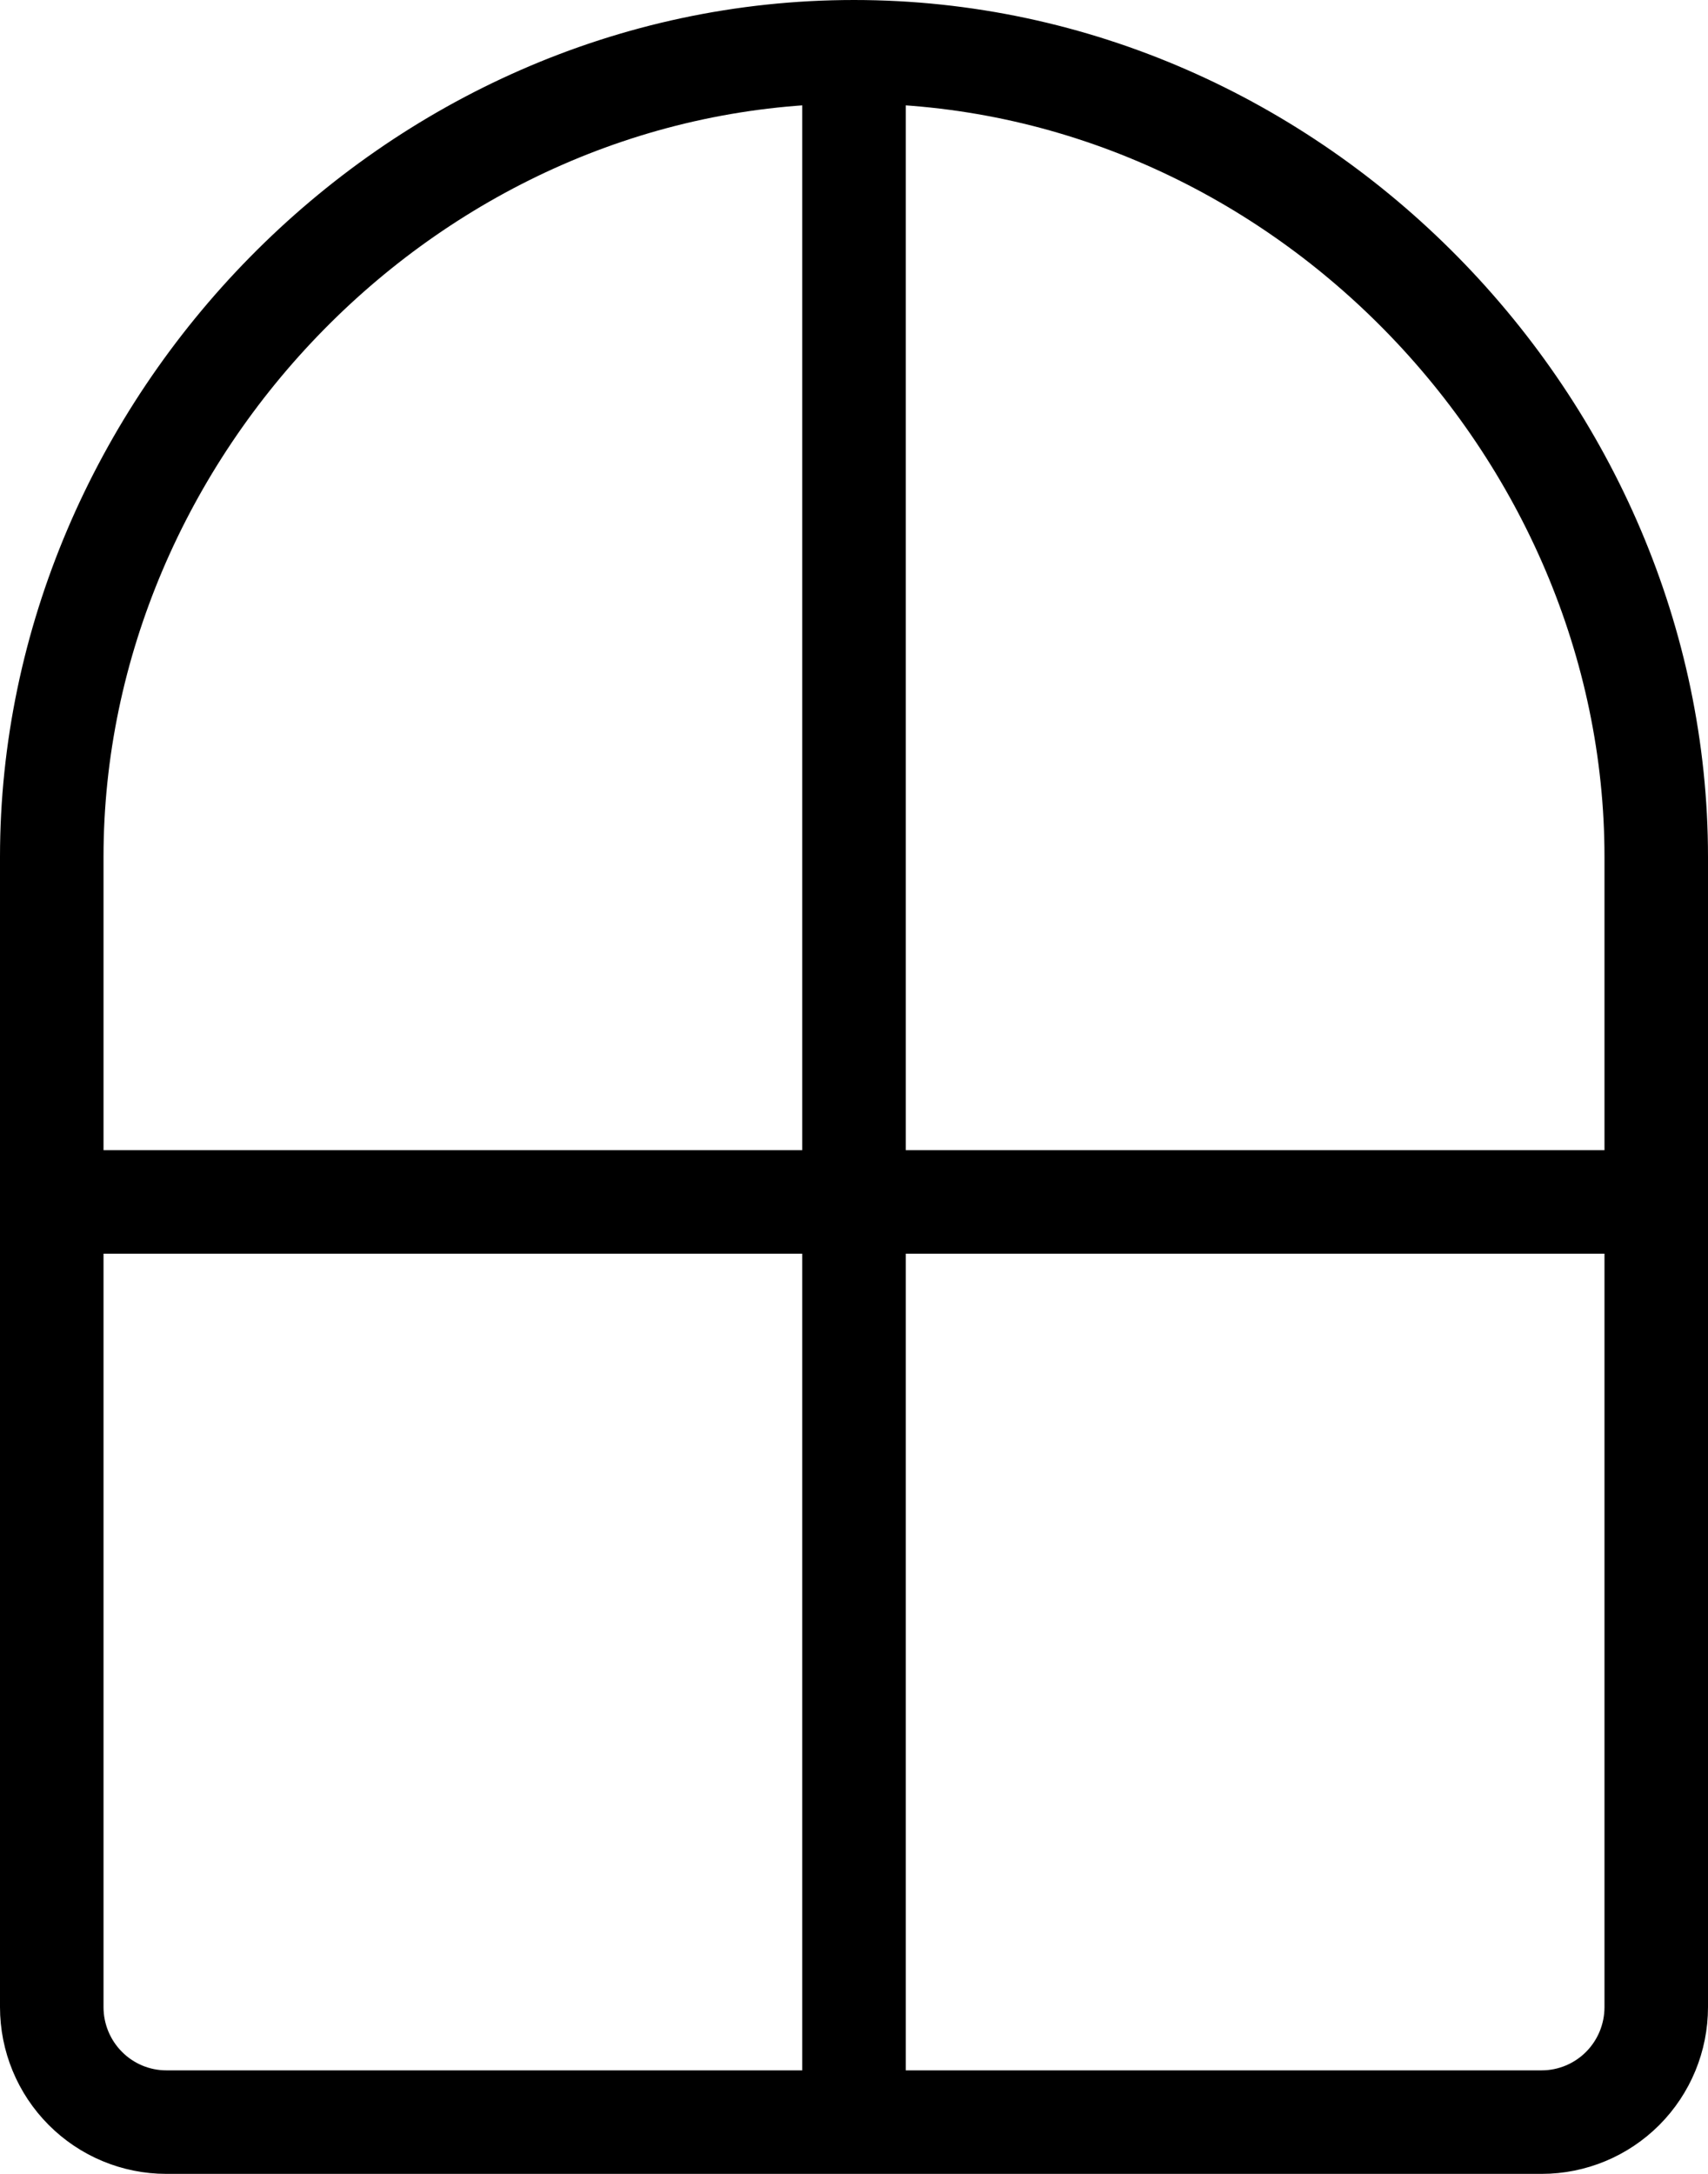
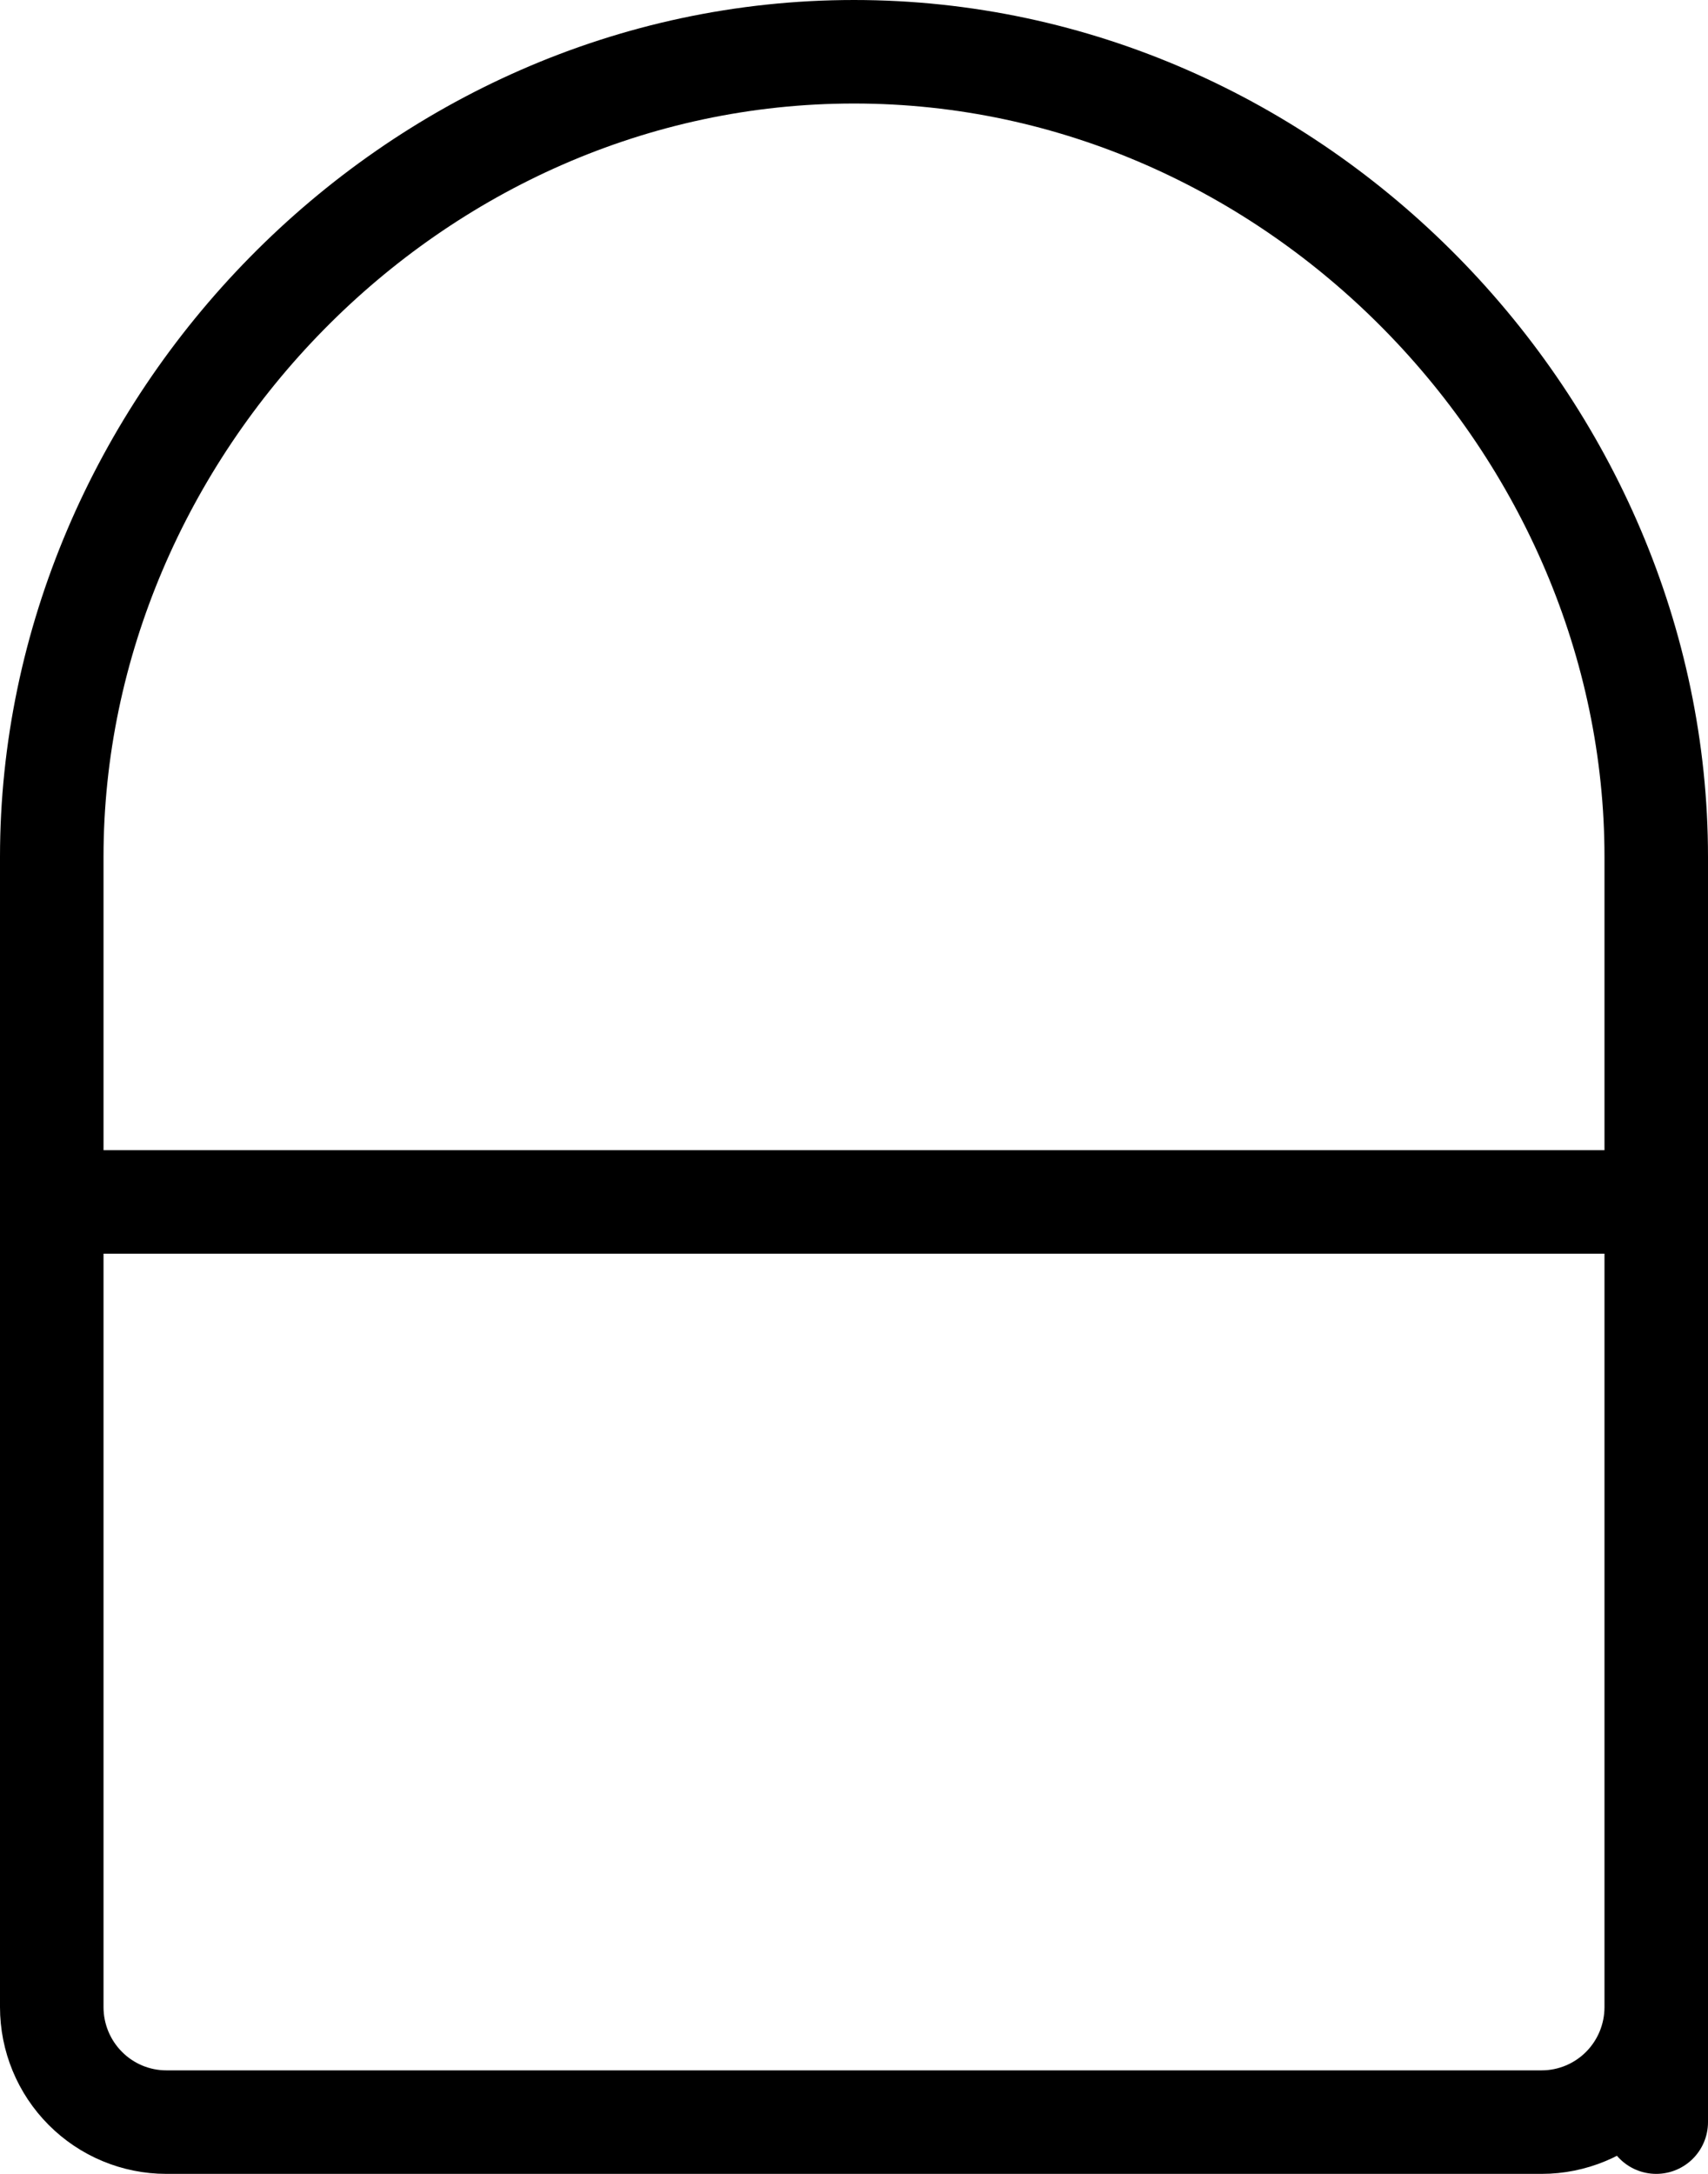
<svg xmlns="http://www.w3.org/2000/svg" width="33" height="42" viewBox="0 0 33 42" fill="none">
-   <path d="M1 23.222H32M16.5 1V41M16.5 1C7.94 1 1 8.271 1 16.556V38.778C1 39.367 1.233 39.932 1.649 40.349C2.064 40.766 2.627 41 3.214 41H29.786C30.373 41 30.936 40.766 31.352 40.349C31.767 39.932 32 39.367 32 38.778V16.556C32 8.271 25.06 1 16.5 1Z" stroke="black" stroke-width="2" stroke-linecap="round" stroke-linejoin="round" />
+   <path d="M1 23.222H32V41M16.5 1C7.94 1 1 8.271 1 16.556V38.778C1 39.367 1.233 39.932 1.649 40.349C2.064 40.766 2.627 41 3.214 41H29.786C30.373 41 30.936 40.766 31.352 40.349C31.767 39.932 32 39.367 32 38.778V16.556C32 8.271 25.06 1 16.5 1Z" stroke="black" stroke-width="2" stroke-linecap="round" stroke-linejoin="round" />
</svg>